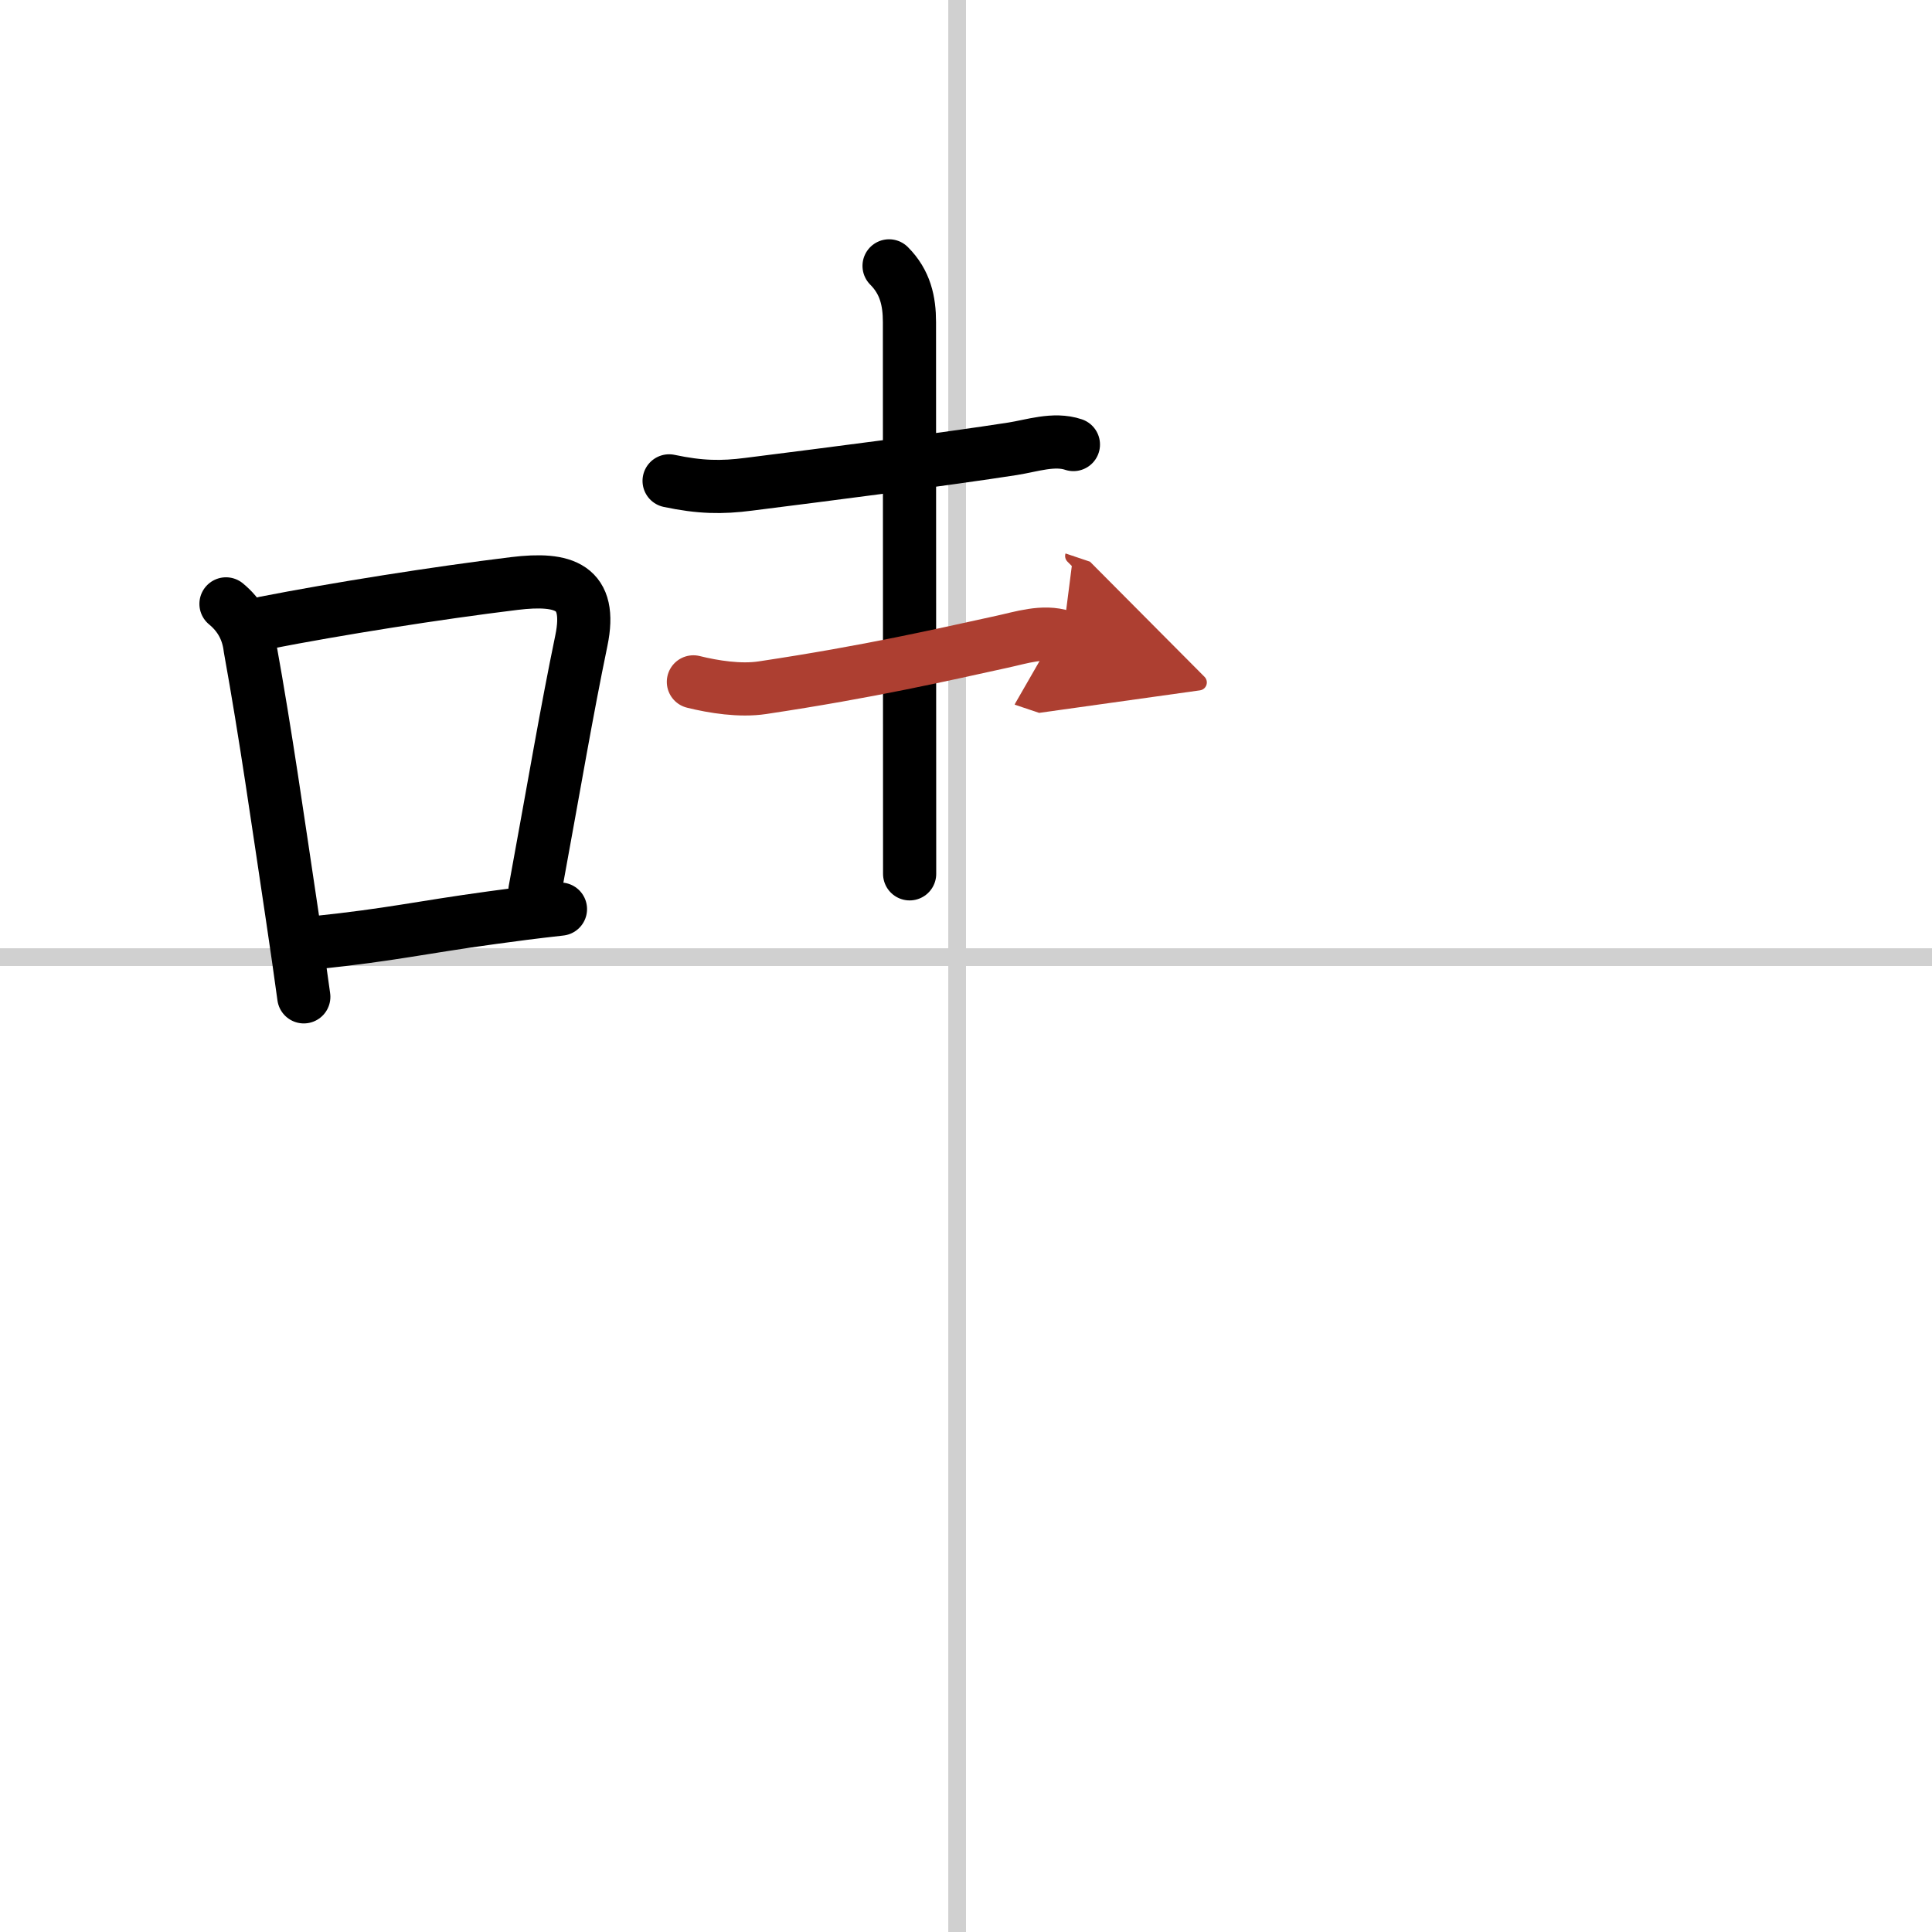
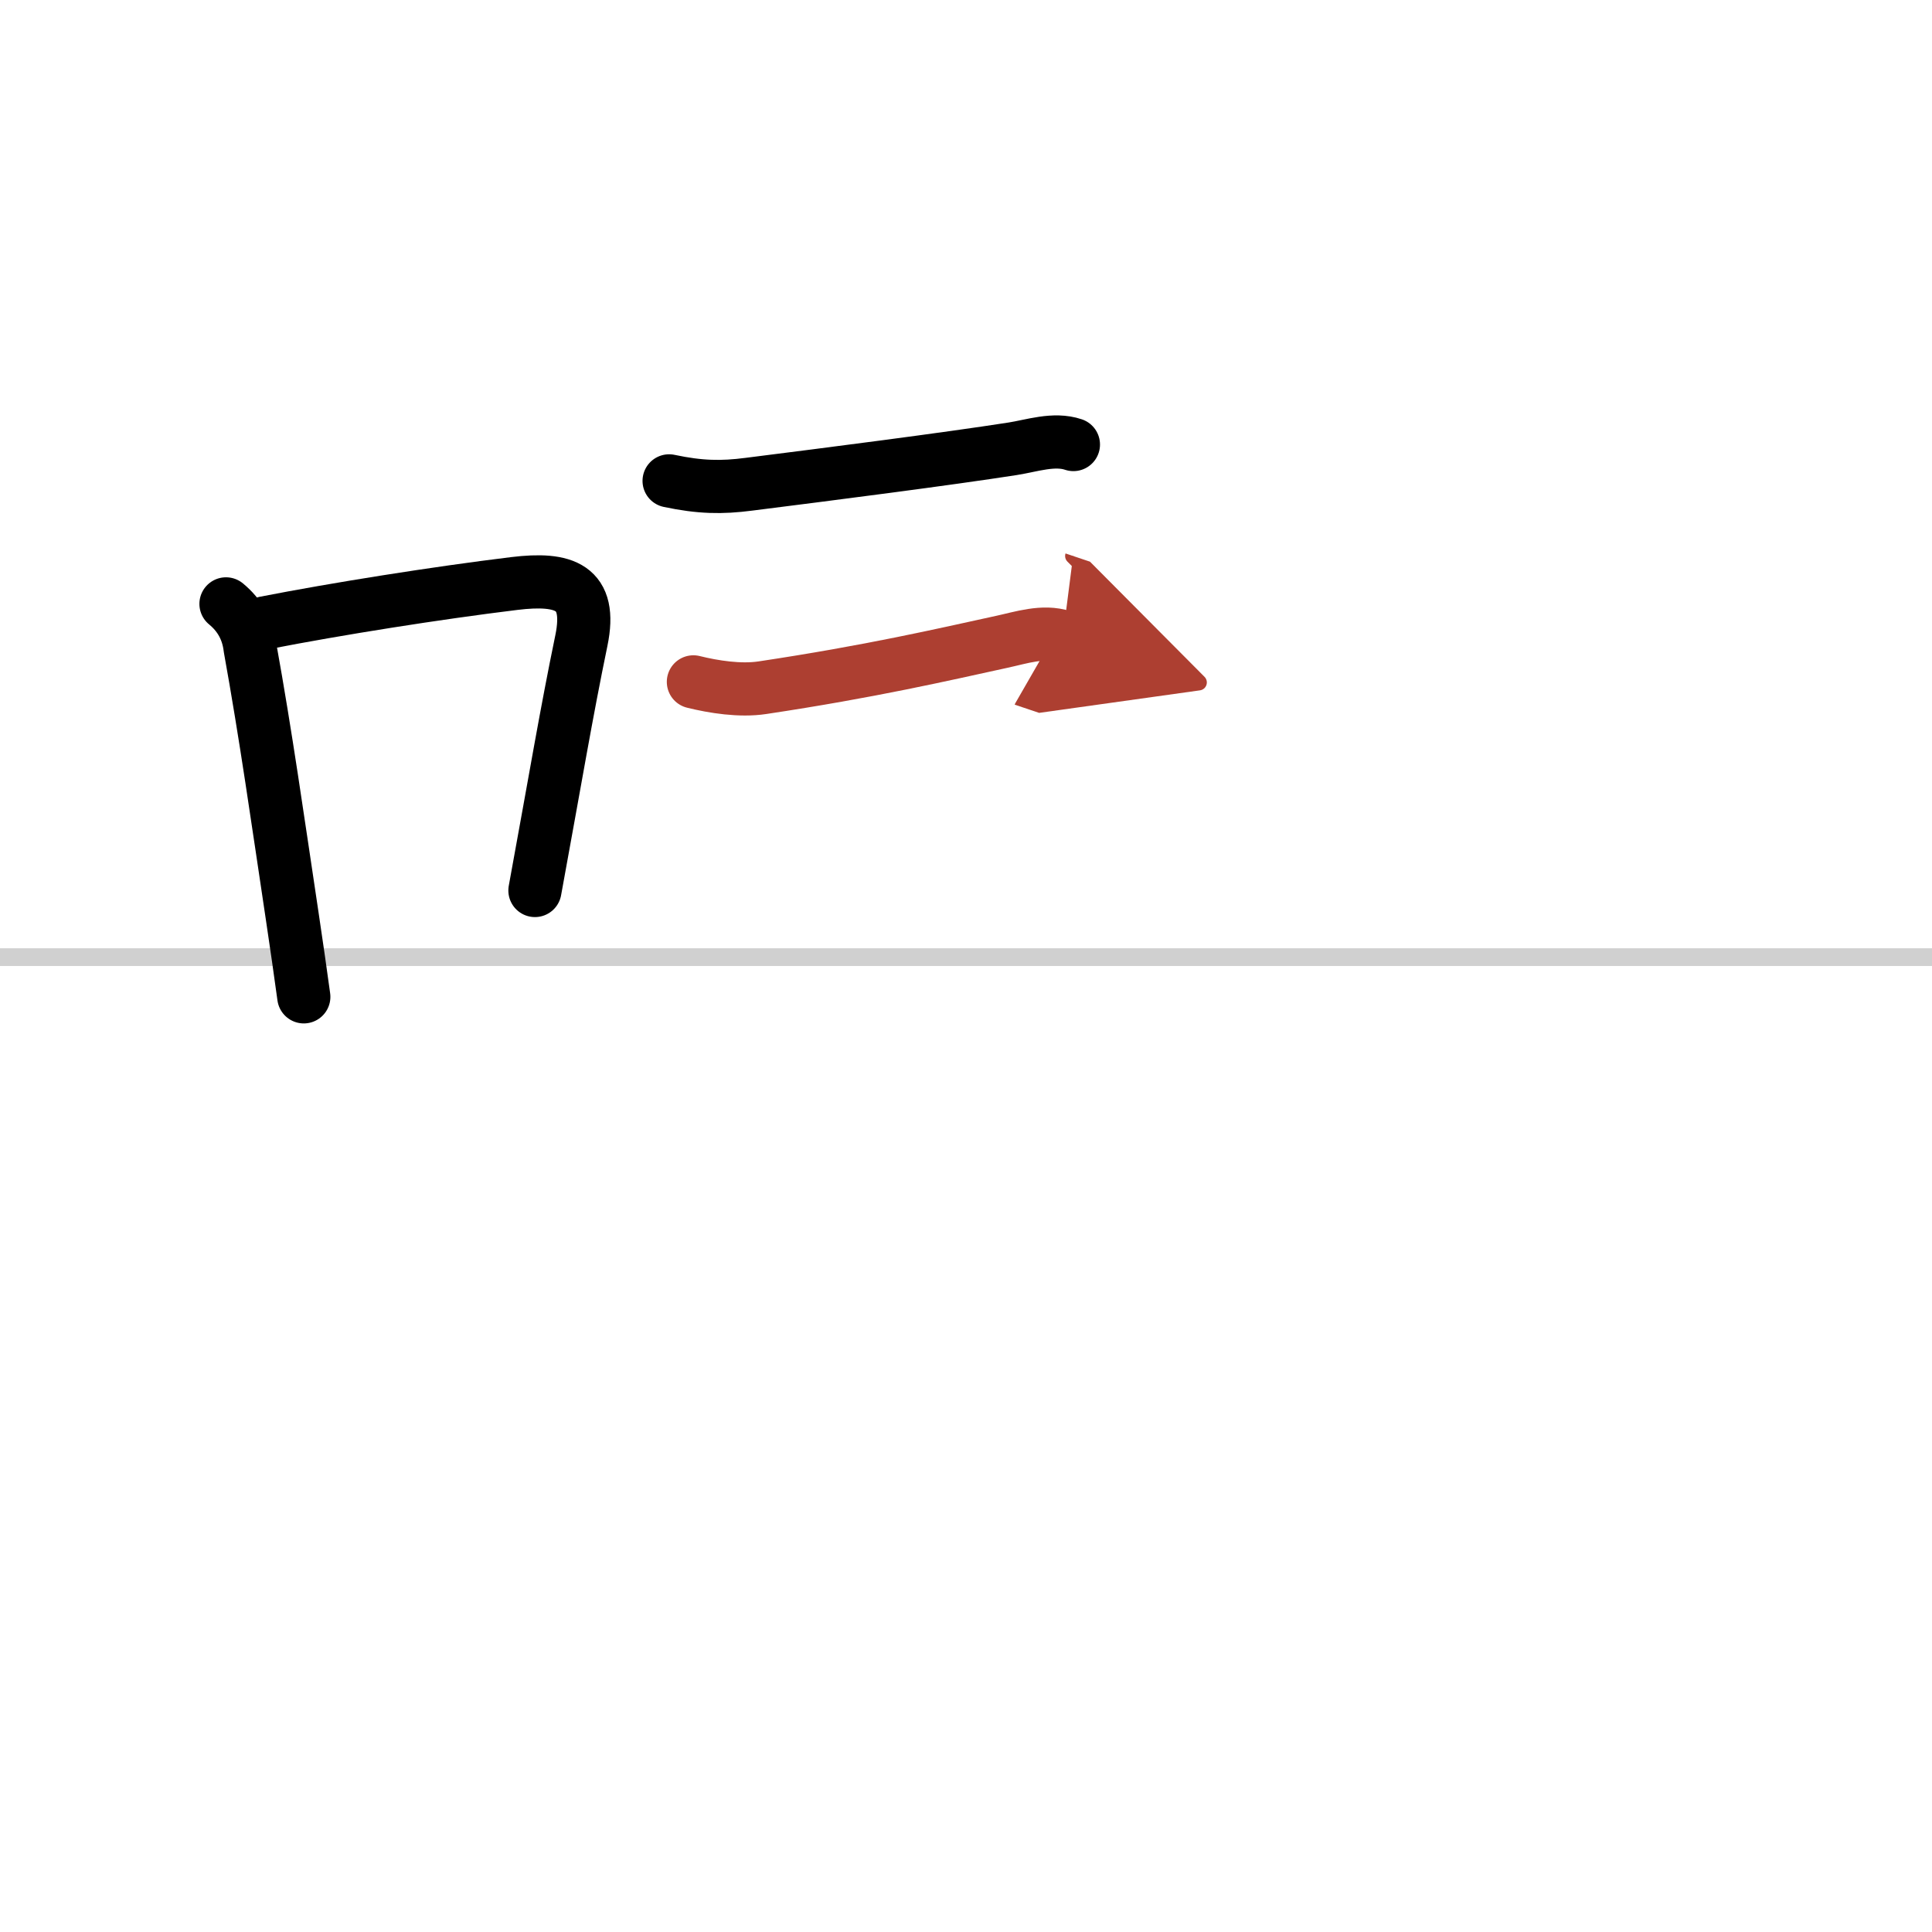
<svg xmlns="http://www.w3.org/2000/svg" width="400" height="400" viewBox="0 0 109 109">
  <defs>
    <marker id="a" markerWidth="4" orient="auto" refX="1" refY="5" viewBox="0 0 10 10">
      <polyline points="0 0 10 5 0 10 1 5" fill="#ad3f31" stroke="#ad3f31" />
    </marker>
  </defs>
  <g fill="none" stroke="#000" stroke-linecap="round" stroke-linejoin="round" stroke-width="3">
-     <rect width="100%" height="100%" fill="#fff" stroke="#fff" />
-     <line x1="54" x2="54" y2="109" stroke="#d0d0d0" stroke-width="1" />
    <line x2="109" y1="54" y2="54" stroke="#d0d0d0" stroke-width="1" />
    <path d="m12.75 34.07c0.79 0.65 1.24 1.48 1.36 2.49 0.89 4.93 1.56 9.69 2.38 15.15 0.24 1.6 0.46 3.14 0.65 4.53" />
    <path d="m14.95 35.14c4.05-0.79 9.65-1.68 14.07-2.22 2.81-0.34 4.41 0.17 3.78 3.22-0.86 4.16-1.43 7.61-2.62 14.1" />
-     <path d="m17.83 53.18c4.3-0.45 5.79-0.84 9.96-1.41 1.07-0.15 2.31-0.31 3.83-0.48" />
    <path d="m37.75 27.13c1.75 0.37 2.96 0.39 4.5 0.19 4.6-0.58 11.16-1.42 14.88-2 1.09-0.17 2.33-0.61 3.43-0.24" />
-     <path d="m50.16 15c0.92 0.92 1.15 2 1.15 3.17 0 2.2 0.01 21.69 0.01 31.13" />
    <path d="m39.12 38.47c1.13 0.28 2.63 0.52 3.89 0.33 6.12-0.92 10.12-1.85 13.51-2.59 1.07-0.23 2.34-0.66 3.44-0.29" marker-end="url(#a)" stroke="#ad3f31" />
  </g>
</svg>